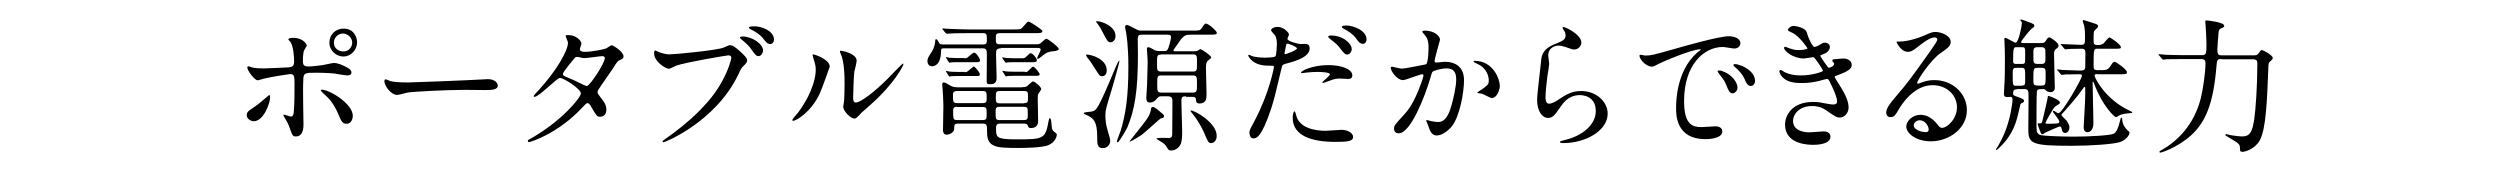
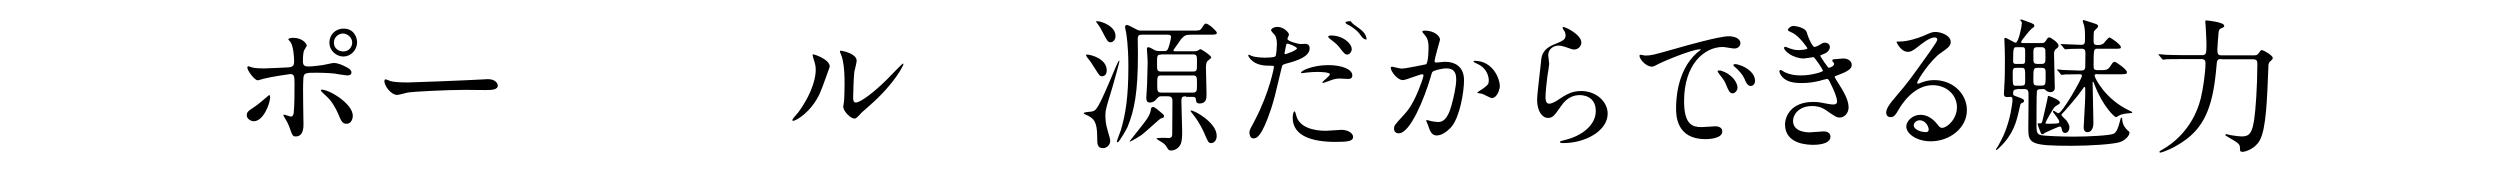
<svg xmlns="http://www.w3.org/2000/svg" version="1.1" id="レイヤー_1" x="0px" y="0px" width="1282.6px" height="93.5px" viewBox="0 0 1282.6 93.5" style="enable-background:new 0 0 1282.6 93.5;" xml:space="preserve">
  <g>
    <g>
      <path d="M126.6,59.1c0-1.4,0.7-2.2,2.8-3.5c2.9-1.8,6.7-5.2,7.3-5.7c0.4-0.4,1.2-1.1,1.5-1.1s0.4,0.7,0.4,0.9    c0,3.5-3.5,12.5-8.4,12.5c-0.6,0-1-0.1-1.4-0.3C127.8,61.5,126.6,60.6,126.6,59.1z M155.7,64c0,1.1,0,6-3.9,6    c-1.6,0-1.8-0.4-3.3-4.7c-0.9-2.4-1.3-3-2.7-5.3c-0.3-0.5-0.4-0.7-0.4-0.9s0.1-0.3,0.3-0.3c0.5,0,3,1,3.5,1c1,0,1.3-0.8,1.5-2    c0.4-3.5,0.4-10.9,0.4-14.9c0-3.6-0.1-4.9-2.2-4.9c-0.4,0-9.3,1.3-13.7,2.4c-0.4,0.1-2.5,0.8-3,0.8c-1.6,0-5.3-5-5.3-6.5    c0-0.4,0.1-0.7,0.5-0.7c0.3,0,0.4,0.1,1.4,0.4c1.7,0.7,5.5,0.7,6.6,0.7c1.7,0,9.7-0.4,11.9-0.5c2.8-0.1,3.6-0.7,3.6-3.1    c0-2.4-0.4-7.3-1.6-9.5c-0.1-0.4-1.4-1.6-1.4-1.9c0-0.2,0.8-0.7,2.5-0.7c5.1,0,7,3.3,7,3.9c0,0.4-1.2,2.1-1.3,2.4    c-0.7,1.3-0.7,5-0.7,5.7c0,2.3,1,2.7,2.9,2.7c2.4,0,5.9-0.6,7.2-0.7c1-0.1,4.9-1.1,5.7-1.1c2.2,0,4.7,1.1,7.2,2.5    c0.8,0.5,1.9,1.1,1.9,2.4c0,1.4-1.6,1.5-1.9,1.5c-1.1,0-5.9-0.8-7-1c-2.8-0.3-8.2-0.4-8.8-0.4c-6.4,0-7,0-7,4.2    C155.3,45,155.7,60.8,155.7,64z M173.6,58.6c-1.3-3.1-3.6-7-6-9.1c-1.1-1-3-2.7-3-3.1s0.4-0.4,0.5-0.4c3.9,0,15.9,7.2,15.9,13.4    c0,1.7-0.9,4.2-3.3,4.1C175.6,63.5,174.9,61.8,173.6,58.6z M183.2,21.7c0,4-3.3,7.3-7,7.3c-3.5,0-7.2-2.8-7.2-7.2    c0-3.7,2.8-7.1,7.2-7.1C181.6,14.6,183.2,19.2,183.2,21.7z M171.3,21.9c0,3.2,2.8,4.5,4.8,4.5c3.3,0,4.6-2.8,4.6-4.5    c0-2.9-2.7-4.7-4.7-4.7C174.3,17.1,171.3,18.6,171.3,21.9z" />
      <path d="M248.6,40.7c0.4,0,1.3-0.1,1.6-0.1c4.5,0,5.2,2.7,5.2,3.3c0,2.1-3,2.3-6.2,2.3c-1.7,0-9.1-0.1-10.6-0.1    c-10.2,0-27.2,1-29,1.3c-0.9,0.1-4.9,1.3-5.8,1.3c-3.2,0-6.6-4.6-6.6-7.1c0-0.4,0.2-0.9,0.6-0.9c0.4,0,2.2,0.8,2.5,0.9    c1.3,0.4,4.3,0.7,9,0.7C211.9,42.3,237.8,41.3,248.6,40.7z" />
-       <path d="M272.6,70.9c15.2-8.6,25.4-20.7,25.4-23c0-2.3-8.8-7.9-10.7-7.9c-1.7,0-10.7,9.7-13.1,9.7c-0.3,0-0.4-0.2-0.4-0.4    c0-0.3,2.3-2.8,2.7-3.2c8.8-9.6,14.9-20,14.9-24.2c0-0.6-1.2-3-1.2-3.5c0-0.4,1-0.4,1.4-0.4c3.9,0,6.7,2.9,6.7,4.4    c0,0.4-0.8,2.4-0.8,2.9c0,1.1,1.6,1.3,2.5,1.3c3.6,0,10.1-1.3,11.1-1.8c0.4-0.2,2.3-1.6,2.7-1.6c0.7,0,6.1,3.3,6.1,5.7    c0,1.1-0.5,1.3-1.9,1.9c-1.1,0.5-1.4,0.9-3.6,4.4c-1,1.6-6.1,8.7-7,10.2c-0.7,1-0.8,1.3-0.8,1.9c0,0.7,0.1,0.8,1.4,2.5    c1.8,2.3,3.1,3.9,3.1,6.5c0,3.4-2.8,3.6-3.2,3.6c-1.6,0-1.9-0.5-4.7-5.3c-0.1-0.3-1-1.7-1.7-1.7c-0.7,0-1.1,0.5-2.6,2.1    c-12.6,13.6-26.8,17.9-27.4,17.9c-0.1,0-0.8,0-0.7-0.7C271,71.7,271.2,71.7,272.6,70.9z M310.3,29.8c0-0.8-0.7-1-1.3-1    c-1.1,0-7.6,1-9,1c-1,0-1.5-0.1-2.2-0.3s-1-0.3-1.8-0.3c-0.2,0-0.6,0-0.9,0.3c-0.1,0-6.3,7.4-6.3,8.3c0,1,0.7,1.3,2.5,2    c2.3,0.9,2.9,1.2,8.2,3.8c0.3,0.1,1.3,0.6,1.7,0.5C302.9,43.7,310.3,32.3,310.3,29.8z" />
-       <path d="M337.1,26.3c1.3,0.7,4.3,1.6,6.2,1.6c3,0,24.8-2.1,28-3.5c2.3-1,2.6-1.2,3.1-1.2c1.6,0,2.8,1,5.1,3c3.3,3,3.8,3.8,3.8,4.8    c0,1-0.4,1.3-1.7,2.7c-1.2,1.1-1.5,1.7-2.9,4.7C367,62.6,341.1,73,340.4,73c-0.4,0-0.5-0.3-0.5-0.4c0-0.3,0.2-0.4,1-1    c12.9-9,23.4-18.8,29.3-29.4c3.6-6.4,5-11.8,5-12.5c0-1.3-1.3-1.3-1.6-1.3c-0.7,0-22.2,3.6-26.7,5.3c-0.6,0.2-3.1,1.6-3.7,1.6    c-1.7,0-7.6-3.7-7.6-7.8c0-1.4,0.2-1.6,0.7-1.6C336.3,25.9,337,26.3,337.1,26.3z M391.5,26c0,1-1,2.8-2.3,2.8    c-1.2,0-1.8-0.7-3.8-3.6c-1.2-1.6-1.9-2.4-4.8-4.8c-0.3-0.2-1-0.9-1-1.2c0-0.3,0.7-0.5,1.3-0.5C386.1,18.8,391.5,22.6,391.5,26z     M397.1,20.4c0,0.8-0.6,2.2-1.9,2.2c-1.6,0-2.5-1.3-3.8-3c-1.1-1.5-3.9-3.5-6.2-4.5c-0.7-0.4-1-0.7-1-0.9c0-0.7,2.2-0.7,2.8-0.7    C390.2,13.4,397.1,15.6,397.1,20.4z" />
      <path d="M420.6,47.9c-4.4,9.6-12.2,14.1-13.7,14.1c-0.3,0-0.4-0.2-0.4-0.4c0-0.6,2.4-3.2,3-3.9c8.2-11.2,9-19.3,9-21.7    c0-1.9-0.1-2.7-1.3-6.4c-0.1-0.5-0.3-1-0.3-1.3c0-0.2,0.1-0.4,0.4-0.4c0.5,0,8.4,2.5,8.4,6.3C425.6,34.4,421.9,45.1,420.6,47.9z     M432.6,54.8c0-0.4,0.4-2.3,0.4-2.7c0.2-1.4,0.3-7.3,0.3-9.1c0-9-0.9-12.1-1.4-13.9c-0.1-0.4-1-2.3-1-2.7c0-0.3,0.3-0.4,0.4-0.4    c0.4,0,8.2,1.3,8.2,5.2c0,0.9-1,4.7-1.2,5.6c-0.3,2-0.6,11-0.6,13.4c0,1,0.1,2.4,1.4,2.4c2.2,0,9-4.9,16.2-12.1    c1.3-1.3,7.6-7.9,7.9-7.9c0.1,0,0.3,0.1,0.3,0.3c0,0.6-4.3,9.8-17.3,21.2c-3.9,3.3-4.6,4.1-5.1,4.7c-1.3,1.4-1.9,1.9-2.4,2    C436.5,61.2,432.6,56.9,432.6,54.8z" />
-       <path d="M513.5,24.8c-2.4,0-2.5,1.1-2.5,3c0,1.9,0.3,10.4,0.3,12.1c0,1,0,3.4-3.3,3.3c-1.6,0-1.8-0.2-1.8-1.9    c0-2.2,0.1-11.6,0.1-13.5c0-2.4-0.4-3-2.3-3h-19.6c-1.1,0-1.6,0-1.6,1.2c0,8-4.2,8-4.6,8c-1.8,0-2.4-1.6-2.4-2.7    c0-1.3,0.5-2.1,2.4-5c1.1-1.9,1.4-3.7,1.5-4.2c0.1-1.8,0.2-2,0.6-2c0.4,0,0.8,0.7,1.5,1.9c0.4,0.8,1.3,0.8,2.2,0.8h20.4    c0.8,0,1.9,0,1.9-1.9c0-3.4,0-3.9-2.1-3.9h-7.4c-6.5,0-8.5,0.1-9.4,0.2c-0.2,0-1.3,0.1-1.6,0.1c-0.2,0-0.4-0.2-0.7-0.4l-1.4-1.7    c-0.3-0.4-0.3-0.4-0.3-0.5c0-0.1,0.1-0.1,0.2-0.1c0.5,0,2.8,0.2,3.3,0.2c3.6,0.1,6.7,0.3,10.2,0.3h23c3.3,0,3.7,0,4.7-1.3    c2.1-2.4,2.3-2.7,3-2.7c0.5,0,7,4,7,4.9c0,1-1.5,1-4,1H513c-2.1,0-2.1,0.9-2.1,2.7c0,2.2,0,3,2,3h18.8c1.1,0,1.6,0,2.6-0.9    c1.4-1.3,2.1-1.9,2.5-1.9c1,0,6.4,4.3,6.4,5.2c0,0.8-1.5,1-2.1,1.1c-3.3,0.2-4.5,1-5.6,1.9c-0.5,0.4-2.6,2.1-3,2.1    c-0.2,0-0.4-0.1-0.4-0.4c0-0.5,1.8-3.6,1.8-4.3c0-0.9-0.9-0.9-1.5-0.9H513.5z M524.5,44.7c1.9,0,2.1-0.1,3.3-1.3    c1.6-1.4,1.7-1.6,2.2-1.6c1,0,4.2,2.8,4.2,3.9c0,0.3-0.8,1.4-1.3,2.1c-0.5,0.7-0.5,1.6-0.5,2.7c0,1.8,0.2,9.8,0.2,11.4    c0,0.9,0,3.8-3.7,3.8c-1.2,0-1.3-0.5-1.6-1.3c-0.4-0.8-0.7-1-2.4-1h-11.5c-1.1,0-2.4,0-2.4,2.2c0,4.9,0,5.9,10.5,5.9    c14.2,0,14.8-0.3,16.5-9.6c0.1-0.7,0.4-1.3,0.6-1.3c0.9,0,0.9,4.5,1.1,5.3c0.3,1,0.8,1.5,1.8,2.2c0.4,0.4,0.7,0.6,0.7,1    c0,0.7-0.7,3.8-4.2,5.3c-3.3,1.5-13.7,1.5-15.5,1.5c-10.9,0-16.1-0.1-16.1-7.9c0-3.9,0-4.6-2.4-4.6h-12.2c-2.2,0-2.2,0.5-2.3,2.8    c-0.1,1.9-2.5,2.9-3.8,2.9c-1.9,0-1.9-1.9-1.9-2.4c0-1.9,0.2-10.8,0.2-12.5c0-2-0.3-7.7-0.4-8.4c-0.1-0.8-0.2-2-0.2-2.4    c0-0.4,0.1-1.1,0.7-1.1c0.7,0,1.3,0.3,3.3,1.5c1,0.6,1.9,1,4,1H524.5z M494.7,29.9c1,0,1.2,0,2-0.7c2.4-2,2.7-2.2,3-2.2    c1.2,0,3.1,3,3.1,4c0,0.9-1.2,0.9-1.8,0.9h-8.9c-1,0-2.7,0-4,0.1c-0.2,0-1,0.2-1,0.2c-0.1,0-0.4-0.5-0.6-0.7l-0.8-1.3    c-0.1-0.2-0.4-0.6-0.4-0.7c0-0.1,0-0.2,0.1-0.2c0.2,0,1.3,0.2,1.5,0.3c0.6,0,2.7,0.2,4.7,0.2H494.7z M494.8,37c1,0,1.2,0,2-0.7    c0.5-0.4,2.6-2.2,2.8-2.2c0.4,0,3.1,2.8,3.1,4.1c0,0.8-0.6,0.8-1.6,0.8h-9c-1,0-2.7,0-4,0.1c-0.1,0-0.9,0.2-1,0.2    c-0.1,0-0.4-0.5-0.6-0.7l-0.8-1.3c-0.1-0.1-0.4-0.6-0.4-0.7c0-0.1,0-0.2,0.1-0.2c0.2,0,1.3,0.2,1.5,0.3c0.6,0.1,2.7,0.2,4.7,0.2    H494.8z M504.1,52.9c2.1,0,2.1-0.7,2.1-3c0-2.4,0-3.2-2.1-3.2h-13c-2,0-2.2,0.9-2.2,2c0,3.6,0.1,4.2,2.2,4.2H504.1z M491,54.8    c-1,0-2,0.1-2,1.9c0,4.4,0,4.9,2.1,4.9h13c2.1,0,2.1-0.7,2.1-3.4c0-2.7-0.1-3.3-2.1-3.3H491z M525.3,52.9c2.1,0,2.1-0.6,2.1-3.3    c0-2.2,0-2.9-2.1-2.9H513c-2.1,0-2.1,0.7-2.1,3.3c0,2.3,0,3,2.1,3H525.3z M513,54.8c-2.2,0-2.2,0.7-2.2,3c0,3.3,0,3.8,2.2,3.8    h12.2c2.1,0,2.1-0.7,2.1-3.2c0-3,0-3.6-2.1-3.6H513z M521,31.9c-1,0-2.6,0-4,0.1c-0.1,0-0.9,0.2-1,0.2s-0.5-0.7-0.6-0.7l-1-1.5    c-0.1-0.1-0.2-0.3-0.2-0.5c0-0.1,0-0.1,0.1-0.1c0.2,0,1.3,0.2,1.5,0.3c0.6,0,2.7,0.2,4.7,0.2h3.6c1.2,0,1.6,0,2.6-1    c1.4-1.4,1.6-1.6,2.1-1.6c1.1,0,3.2,2.7,3.2,3.6c0,1-1.4,1-1.9,1H521z M525.9,37c0.8,0,1.1-0.1,1.9-0.9c0.9-0.9,1.8-1.9,2.2-1.9    c0.9,0,3.4,3.3,3.4,3.9c0,0.8-1.1,0.8-2.1,0.8h-10.2c-1,0-2.7,0-4,0.1c-0.1,0-0.9,0.2-1,0.2c-0.2,0-0.4-0.4-0.6-0.7l-0.8-1.3    c-0.2-0.3-0.4-0.6-0.4-0.7c0-0.1,0-0.2,0.1-0.2c0.2,0,1.3,0.2,1.4,0.3c0.7,0.1,2.7,0.2,4.7,0.2H525.9z" />
      <path d="M568.2,66.7c1,3.3,1.4,4.9,1.4,5.6c0,1.7-1.5,3.7-3.7,3.7c-3,0-3-2.1-3-5.9c0-8.2-2.2-9.3-4.6-10.7    c-0.4-0.2-2.3-0.9-2.3-1.3c0-0.7,3.6-0.7,4.2-0.9c2.2-0.5,3-0.7,11.9-22.1c0.2-0.5,1.7-4,2.1-4c0.1,0,0.1,0.2,0.1,0.4    c0,0.6-3,11.2-3.6,13.3c-3.1,10.2-3.6,11.6-3.6,14.2C567.2,62.1,567.2,63.2,568.2,66.7z M565.5,39.1c-1.3,0-1.5-0.4-3.4-3.4    c-1.1-1.8-2.9-4.6-3.9-5.7c-0.4-0.4-1-1.3-1-1.8c0-0.2,0.2-0.2,0.4-0.2c2.2,0,10.2,2.2,10.2,8.1C567.8,37.4,567.2,39.1,565.5,39.1    z M569.8,21.7c-1.4,0-1.8-0.7-4.3-5.6c-1.1-2.1-1.7-3-2.4-3.9s-0.8-1-0.8-1.1c0-0.2,0.5-0.2,0.7-0.2c2.1,0,9.3,2.5,9.3,7.5    C572.4,20.2,571.1,21.7,569.8,21.7z M608.5,49.4c-1.9,0-2.4,0.4-2.4,2.3c0,2.5,0.4,13.3,0.4,15.5c0,2.2,0,5.6-1,7.2    c-1.2,2-3.1,2.8-4.6,2.8c-1.2,0-1.3,0-2.6-2.2c-0.6-1-1.9-1.9-3-2.5c-1.1-0.7-2-1.2-2-1.4c0-0.3,2.4-0.4,3-0.4    c0.7,0,3.3,0.1,3.7,0.1c1.3-0.3,1.4-1,1.4-2.3c0-5,0.1-10.4,0.1-15.3c0.1-2.7,0-3.8-2.5-3.8h-3.2c-1.3,0-1.4,0.2-2.9,1.9    c-1.1,1.2-2.4,1.3-2.9,1.3c-1.4,0-1.9-0.7-1.9-2.6c0-0.2,0.3-4.5,0.4-6.8c0-0.1,0.3-10.5,0.3-11.6c0-1-0.4-5.9-0.4-6.6    c0-0.3,0.2-0.8,0.7-0.8c0.7,0,2.4,1,2.9,1.3c0.8,0.5,1.6,0.7,3,0.7h2.2c1.4,0,1.9-0.1,2.8-3.4c0.4-1.6,0.8-3.2,0.8-3.7    c0-1-0.5-1.3-1.6-1.3h-13.4c-1,0-2.1,0-2.1,2.2c0,1.3,0.1,6.8,0.1,7.9c0,19.4-1.8,28.7-5.4,37.4c-0.2,0.5-4.2,7.7-5,7.7    c-0.4,0-0.4-0.4-0.4-0.5c0-0.4,1.7-4.7,2-5.6c2.5-8.4,3.9-17.1,3.9-32.7c0-11-1-16.5-1.2-17.7c-0.1-0.4-0.5-2.3-0.5-2.7    c0-0.4,0.2-1,1-1c0.6,0,3.6,1.6,4.7,2.2c1.3,0.7,1.5,0.7,3,0.7h25.9c3.2,0,3.9,0,4.7-1.2c1.4-2.2,1.6-2.4,2.2-2.4    c1.4,0,5.6,3.9,5.6,4.7c0,1-1.3,1-3.9,1H611c-2.7,0-3.3,0.4-5,2.2c-1,1.4-3.1,4.4-4,5.7c0,0.6,0.5,0.6,0.7,0.6h9.9    c0.7,0,1.3,0,2-0.4c0.4-0.3,1.1-0.7,1.3-0.7c0.3,0,5.5,3.2,5.5,4.3c0,0.4-1.7,1.6-2,1.9c-0.6,0.7-0.7,2.4-0.7,3.3    c0,2.1,0.3,11.6,0.3,13.6c0,2,0,4.8-3.6,4.8c-1.7,0-1.8-1.1-1.9-2.4c-0.1-1-1.3-1-1.6-1H608.5z M597.2,59.6c0,0.7-0.5,0.9-1.7,1.2    c-0.5,0.1-8.2,7.3-9.9,8.5c-1,0.7-5.3,3.3-5.9,3.3c-0.1,0-0.2,0-0.2-0.1s8.2-10.1,9.4-12.2c1.2-2.2,1.3-2.5,1.6-4.4    c0.1-0.4,0.2-1,1-1c0.4,0,0.9,0,3.3,2.1C597,58.8,597.2,59,597.2,59.6z M595.8,28c-2.2,0-2.2,0.5-2.2,4.7c0,3.4,0,4,2.2,4h16.1    c2.2,0,2.2-0.4,2.2-4.6c0-3.5,0-4.2-2.2-4.2H595.8z M595.9,38.7c-2.2,0-2.2,0.6-2.2,4.6c0,3.3,0,4.2,2.2,4.2h16    c2.2,0,2.2-0.7,2.2-4.6c0-3.4,0-4.2-2.2-4.2H595.9z M621.4,73.4c-1.4,0-1.6-0.5-3.7-5.4c-0.7-1.7-3.1-6.1-4.7-8.1    c-1.9-2.5-2.2-2.7-2.2-3.1c0-0.1,0.1-0.1,0.2-0.1c2.2,0,13.2,6.4,13.2,12.9C624.3,71.8,623,73.4,621.4,73.4z" />
-       <path d="M643.8,61.7c7.6-14.5,9.8-27.2,9.8-27.3c0-0.7-0.3-0.7-2.7-0.7c-1.6,0-4.2-0.1-6.6-1.3c-2.4-1.2-3.9-3.3-3.9-4    c0-0.2,0.2-0.3,0.3-0.3c0.3,0,1.4,0.6,1.7,0.7c1.1,0.4,4.2,0.8,6.6,0.8c1.1,0,4.7-0.1,5.3-0.7c0.6-0.5,0.8-5.6,0.8-6.1    c0-0.6,0-3.1-0.9-4.6c-0.3-0.4-2.1-2.2-2.1-2.7c0-0.7,1.4-1.7,3.3-1.7c3.3,0,5.9,3,5.9,3.9c0,0.4-0.8,1.9-0.8,2.2    c0,1.4,5.9,2.7,6.7,2.7c0.3,0,1.9-0.1,2.3-0.1c0.6,0,2.4,0,2.4,2.3c0,4.2-6.3,6.3-11.2,7.6c-2.5,0.7-2.8,0.7-3.1,2.1    c-3.8,16.2-3.9,16.2-5.4,21.1c-5.1,15.4-7.8,15.4-9.2,15.4c-1.8,0-2-2.4-2-3.3C641.1,66.7,641.5,66,643.8,61.7z M659.4,27.8    c0.4,0,6-2,6-3c0-0.7-4-2.4-4.8-2.4c-0.4,0-0.7,0.1-0.8,0.9c-0.3,1.5-0.3,1.7-0.7,3.5C659,27.4,658.9,27.8,659.4,27.8z M665,59.2    c1.6,6.5,9.6,7.9,15.2,7.9c1.3,0,6.9-0.5,8.1-0.5c2.5,0,5.9,1.3,5.9,3.7c0,2.1-2.7,2.5-9,2.5c-12,0-22-3-22-12.4    c0-1.7,0.4-3.3,1-3.3C664.5,57.2,665,59,665,59.2z M681.4,33.4c7,0,12.4,2.1,12.4,5.3c0,1.8-1.6,1.8-2.2,1.8    c-0.7,0-3.6-0.2-4.2-0.2c-1.3,0-2.4,0-5.5,1.2c-1.9,0.7-2.6,1-3.1,1c-0.1,0-0.4,0-0.4-0.2c0-0.5,3.9-3.3,3.9-4.2    c0-1.1-5.3-1.2-6.4-1.2c-1.6,0-3.6,0.1-5.3,0.3c-0.4,0.1-2.2,0.3-2.4,0.3c-0.2,0-0.6,0-0.7-0.1C667,36.4,673.5,33.4,681.4,33.4z     M693.5,25.2c0,1.2-1,2.8-2.3,2.8c-1,0-1.6-0.5-3.8-3.4c-1.3-1.7-1.9-2.2-5-4.6c-0.3-0.2-1-0.9-1-1.2s0.7-0.6,1.3-0.6    C689.3,18.2,693.5,22.5,693.5,25.2z M701.1,20.3c0,1-0.7,2.2-1.9,2.2c-1.6,0-2.5-1.4-3.7-3.1c-1-1.4-3.8-3.6-6.2-4.7    c-0.7-0.4-0.9-0.7-0.9-0.9c0-0.7,1.7-0.7,2.8-0.7C693.8,13.2,701.1,15.3,701.1,20.3z" />
+       <path d="M643.8,61.7c7.6-14.5,9.8-27.2,9.8-27.3c0-0.7-0.3-0.7-2.7-0.7c-1.6,0-4.2-0.1-6.6-1.3c-2.4-1.2-3.9-3.3-3.9-4    c0-0.2,0.2-0.3,0.3-0.3c0.3,0,1.4,0.6,1.7,0.7c1.1,0.4,4.2,0.8,6.6,0.8c1.1,0,4.7-0.1,5.3-0.7c0.6-0.5,0.8-5.6,0.8-6.1    c0-0.6,0-3.1-0.9-4.6c-0.3-0.4-2.1-2.2-2.1-2.7c0-0.7,1.4-1.7,3.3-1.7c3.3,0,5.9,3,5.9,3.9c0,0.4-0.8,1.9-0.8,2.2    c0,1.4,5.9,2.7,6.7,2.7c0.3,0,1.9-0.1,2.3-0.1c0.6,0,2.4,0,2.4,2.3c0,4.2-6.3,6.3-11.2,7.6c-2.5,0.7-2.8,0.7-3.1,2.1    c-3.8,16.2-3.9,16.2-5.4,21.1c-5.1,15.4-7.8,15.4-9.2,15.4c-1.8,0-2-2.4-2-3.3C641.1,66.7,641.5,66,643.8,61.7z M659.4,27.8    c0.4,0,6-2,6-3c0-0.7-4-2.4-4.8-2.4c-0.4,0-0.7,0.1-0.8,0.9c-0.3,1.5-0.3,1.7-0.7,3.5C659,27.4,658.9,27.8,659.4,27.8z M665,59.2    c1.6,6.5,9.6,7.9,15.2,7.9c1.3,0,6.9-0.5,8.1-0.5c2.5,0,5.9,1.3,5.9,3.7c0,2.1-2.7,2.5-9,2.5c-12,0-22-3-22-12.4    c0-1.7,0.4-3.3,1-3.3C664.5,57.2,665,59,665,59.2z M681.4,33.4c7,0,12.4,2.1,12.4,5.3c0,1.8-1.6,1.8-2.2,1.8    c-0.7,0-3.6-0.2-4.2-0.2c-1.3,0-2.4,0-5.5,1.2c-1.9,0.7-2.6,1-3.1,1c-0.1,0-0.4,0-0.4-0.2c0-0.5,3.9-3.3,3.9-4.2    c0-1.1-5.3-1.2-6.4-1.2c-1.6,0-3.6,0.1-5.3,0.3c-0.4,0.1-2.2,0.3-2.4,0.3c-0.2,0-0.6,0-0.7-0.1C667,36.4,673.5,33.4,681.4,33.4z     M693.5,25.2c0,1.2-1,2.8-2.3,2.8c-1,0-1.6-0.5-3.8-3.4c-1.3-1.7-1.9-2.2-5-4.6c-0.3-0.2-1-0.9-1-1.2s0.7-0.6,1.3-0.6    C689.3,18.2,693.5,22.5,693.5,25.2z M701.1,20.3c-1.6,0-2.5-1.4-3.7-3.1c-1-1.4-3.8-3.6-6.2-4.7    c-0.7-0.4-0.9-0.7-0.9-0.9c0-0.7,1.7-0.7,2.8-0.7C693.8,13.2,701.1,15.3,701.1,20.3z" />
      <path d="M713.5,34.8c0-0.3,0.3-0.6,0.7-0.6c0.2,0,4.1,1,4.9,1c2.1,0,12.3-2.2,12.5-2.2c1.3-0.9,1.3-8.4,1.3-8.7    c0-1.9-0.1-4.2-1.9-6.3c-1.1-1.3-1.3-1.5-1.3-1.7c0-0.5,0.9-0.6,1.2-0.6c5,0,7.9,2.8,7.9,4.7c0,0.1-2.8,9.6-2.8,11    c0,0.4,0.3,0.7,0.8,0.7c0.4,0,3.8-0.4,4.4-0.4c5.6,0,9.9,2.7,9.9,9.5c0,5.9-2.1,18.6-6.4,23.8c-2.1,2.4-5,4.5-7.6,4.5    c-2.8,0-3.6-2.7-4.4-5.1c-0.1-0.4-1-2.3-1-2.4c0-0.2,0.1-0.4,0.4-0.4c0.3,0,1.6,0.4,1.9,0.5c1.5,0.3,3,0.5,3.8,0.5    c2.2,0,4.9-1,7-9c0.8-3,2.3-9,2.3-12.9c0-5.2-3-5.6-5.1-5.6c-2.4,0-6.6,1.1-7.1,1.8c-0.3,0.4-0.4,0.7-1.1,3.2    c-3,10.1-10.2,28.3-16.2,28.3c-1.6,0-2.4-1-2.4-2.4c0-1.6,0.5-2.1,5-7c2-2.2,5.1-5.6,9.1-16.8c0.3-0.7,1-3,1-3.5    c0-0.2-0.1-0.6-0.5-0.6c-1.6,0-8.5,3-10,3C716.9,41.2,713.5,36.5,713.5,34.8z M765.3,50.3c-0.7,0-4.2-2-5-2.2    c-0.4-0.1-2.4-0.3-2.4-0.5c0-0.4,2.4-1.7,2.9-2.1c2.7-2.1,3-2.3,3-4.3c0-1.3-0.5-6.1-6-8.5c-0.6-0.3-1.8-0.8-1.8-1.1    c0-0.4,0.3-0.4,0.5-0.4c9.5,0,13,9.3,13,13.1C769.5,45.1,768.4,50.3,765.3,50.3z" />
      <path d="M811.3,21.8c0,1.5-1.2,3.6-3.8,3.6c-0.7,0-1-0.1-4.4-1.3c-1.2-0.4-2.4-0.7-3.5-0.7c-3,0-5.3,2.1-5.3,4.9    c0,0.7,0.5,3.9,0.5,4.5c0,0.7-0.7,5-0.9,6.1c-0.4,2.7-1,9-1,10.9c0,1.1,0.1,3.4,1.9,3.4c1.4,0,3.6-1.3,4.3-1.8    c4.5-3,7.3-4.7,12.1-4.7c7.9,0,13.6,5.6,13.6,11.6c0,9-11.8,15.1-22.5,15.1c-1,0-2,0-2-0.6c0-0.4,1.6-0.7,2.2-0.9    c9.3-2.1,16.2-7.9,16.2-14.9c0-7.8-6.7-8.2-8.2-8.2c-2.6,0-6.4,0.8-9.6,5.6c-3.4,4.8-4.2,6.1-6.7,6.1c-3.1,0-5.6-3.6-5.6-9.3    c0-3.1,1.8-16.8,2-19.5c0.2-2.6,0.5-6.4,6.7-8.9c4.2-1.7,5.9-2.4,5.9-4.6c0-1.4-0.5-2.2-1.3-3.3c-0.1-0.3-0.4-0.7-0.1-1    C802.3,13.3,811.3,17.6,811.3,21.8z" />
      <path d="M844,28.5c3.1,0,4.2-0.3,14.4-3.2c6.6-1.9,23.6-6.7,28.5-6.7c2.7,0,6,1,6,3.6c0,1.9-1.9,2.7-3,2.7c-1,0-5.2-0.8-6-0.8    c-9.4,0-19.9,8.7-19.9,27.8c0,12.5,4.7,13.3,9,13.3c1.1,0,6.4-0.4,7-0.4c2.3,0,3.6,1,3.6,2.7c0,3.9-8.2,3.9-8.6,3.9    c-15.1,0-15.1-12.4-15.1-15.9c0-3.3,0.1-19,10.8-28.5c0.3-0.2,1.9-1.4,1.9-1.6s-0.3-0.1-0.4-0.1c-4.3,0-19.6,6.5-22.1,7.9    c-1,0.5-1.7,1-2.5,1c-3.7,0-7.3-5-6.3-6C841.4,27.9,843.6,28.5,844,28.5z M891.4,44.9c0,1.7-1.4,3-2.6,3c-1.3,0-2-1.4-3.2-4.3    c-0.8-2.1-1.3-2.7-3.7-5.8c-0.2-0.3-0.7-1-0.7-1.3c0-0.4,0.8-0.4,1.5-0.3C888.9,38,891.4,42.6,891.4,44.9z M900.4,41.4    c0,1.9-1.2,2.7-2.2,2.7c-1.8,0-2.6-2.2-3.3-3.9c-0.7-1.6-2.9-4.3-4.9-5.9c-0.4-0.3-0.7-0.6-0.7-1c0-0.4,0.8-0.4,1-0.4    c0.6,0,1.4,0.2,1.9,0.4C896.6,34.6,900.4,37.8,900.4,41.4z" />
      <path d="M926.9,16.5c1.3,4.5,3.3,7.6,3.9,7.6c0.3,0,1.6-0.3,2.9-1.2c1.5-0.9,1.7-1,2.6-1c1.5,0,2.5,1,2.5,2.2c0,1.2-1,2.9-3.2,3.6    c-0.2,0.1-1.8,0.7-1.8,0.9c0.5,0.9,3.9,6.2,4.5,6.2c0.3,0,2.7-0.8,2.7-2.1c0-0.3-1-1.3-1-1.6c0-0.6,0.7-0.7,1-0.7    c2.7-0.2,4.2-0.4,4.6-0.4c2.4,0,4.4,1.2,4.4,3.3c0,1-0.1,2.7-6.5,5c-1.9,0.7-2.2,0.8-2.2,1.1c0,0.4,0.1,0.5,2.4,4.2    c3.6,5.6,4.7,8.9,4.7,11.6c0,3-2.4,5.1-4.3,5.1c-1.9,0-2.4-0.4-7.2-3.7c-2.9-2-5.4-2.2-7.2-2.2c-6.7,0-9.8,4.3-9.8,7.6    c0,5.5,6.5,5.9,8.5,5.9c1.2,0,6.2-0.5,7.2-0.5c0.9,0,3.5,0.3,3.5,2.7c0,4.2-7.8,4.2-8.7,4.2c-2.2,0-14.6,0-14.6-10.4    c0-4.3,3.2-11.6,14.4-11.6c2.7,0,4.2,0.3,7.1,0.9c2.1,0.4,2.7,0.4,3.3,0.4c1.1,0,1.9-0.4,1.9-1.6c0-1.5-1.1-4.8-3.3-9.1    c-1.1-2.2-1.2-2.4-1.9-2.4c-0.4,0-3.3,0.8-3.9,1c-3.1,0.7-5.6,1.1-8.9,1.1c-4.4,0-7.5-0.6-9.8-2.8c-1.2-1.2-1.8-2.6-1.8-3.2    c0-0.5,0.4-0.7,0.7-0.7c0.4,0,2,1.2,2.4,1.3c2.4,1.1,5.2,1.5,7.8,1.5c5.9,0,11.5-1.9,11.5-2.4c0-0.4-4.2-7-5-7    c-0.1,0-4.1,0.7-4.8,0.7c-5.8,0-10.2-4-10.2-5.4c0-0.2,0.1-0.6,0.6-0.6c0.3,0,1.7,0.6,1.9,0.7c2.4,0.8,3.3,1,5.1,1    s4.4-0.4,4.4-0.9c0-0.2-4-6.1-7.6-7.9c-2.2-1-2.4-1.1-2.4-1.6c0-0.7,1.4-2,2.9-2C921.8,13.4,926.2,14.3,926.9,16.5z" />
      <path d="M1004,55c0-6.1-5.1-11.3-12.5-11.3c-9.8,0-16.1,10.2-17.4,12.5c-1.5,2.5-2.2,3.9-4.2,3.9c-1.8,0-2.2-1.5-2.2-2.1    c0-1.9,0.6-3.5,5.9-9.6c4.8-5.6,5.6-6.6,16.8-22.3c2.4-3.5,3.5-5,3.5-5.9c0-0.5-0.5-1-1.4-1c-2.7,0-7.1,3.7-8.4,4.7    c-3,2.4-4,2.7-5.3,2.7c-3.5,0-5.8-4.7-5.8-5.1c0-0.2,0.2-0.2,1.8-0.2c3.9,0,9.4-1.8,11.5-2.7c4.6-2,5.1-2.2,6.7-2.2    c3,0,7.8,1.9,7.8,5.1c0,2.2-1.7,3.3-5.3,5.8c-5.3,3.8-11.9,13.9-11.9,15.2c0,0.2,0.2,0.5,0.4,0.5c0.4-0.1,1.4-0.5,1.9-0.7    c2.4-0.9,4.4-1.2,6.5-1.2c9.5,0,16.7,7,16.7,15.4c0,9.4-9.1,16-18.5,16c-7.3,0-12.6-3.9-12.6-7.6c0-2.7,3.1-6,7.3-6    c3.5,0,6.4,2.1,8.5,4.7c1,1.3,1.5,2,2.5,2C998.8,65.7,1004,61.2,1004,55z M984.9,61.7c-1.8,0-3.1,1.4-3.1,2.6    c0,1.9,3.2,3.5,6.4,3.5c0.7,0,1.3-0.5,1.3-1.3C989.5,64.7,987.7,61.7,984.9,61.7z" />
      <path d="M1034.7,45.9c-1,0-1.9,0-1.9,2.1c0,0.9,0.3,1,2.6,1.8c3,1.1,3,1.4,3,1.9c0,0.7-0.2,0.8-1.4,1.3c-0.4,0.2-0.5,0.5-1.1,3.3    c-1.4,6.5-3.2,13-10.3,19.6c-0.1,0.1-1.2,1.1-1.3,1.1c-0.1,0-0.3-0.1-0.3-0.3c0-0.1,0.8-1.4,1-1.6c2.4-4.3,4.7-8.7,6.5-17    c0.6-3,1-5.8,1-6.8c0-0.6,0-1.6-1-1.6c-0.2,0-1.3,0.1-1.6,0.1c-1.6,0-1.8-0.7-1.8-1.6c0-0.5,0.2-3.7,0.2-4.1    c0.3-4.1,0.3-9.3,0.3-13.5c0-4.4-0.1-5.8-0.2-8.8c0-0.2-0.1-1.6-0.1-1.7c0-0.2,0-0.7,0.5-0.7c0.7,0,4.6,2.5,5.3,2.5    c1.5,0,3.2-8.5,3.2-10c0-0.5-0.1-0.8-0.4-1c-0.3-0.4-0.4-0.4-0.4-0.6c0-0.1,0-0.3,0.4-0.3c0.4,0,2,0.6,5.4,1.9    c0.6,0.3,1.4,0.5,1.4,1.3c0,0.6-0.2,0.7-1.5,1.6c-0.4,0.2-5.3,6-5.3,6.8c0,0.5,0.7,0.5,1,0.5h9.3c1.6,0,1.9-0.3,3-2.1    c0.4-0.7,0.9-0.8,1.2-0.8c0.7,0,4.7,2.7,4.7,4.1c0,0.9-0.4,1.2-1,1.6c-0.8,0.6-1.3,1.2-1.3,2.6c0,2.8,0.4,15.8,0.4,17.6    c0,1.5-1.2,2.2-2.2,2.2s-1.9-0.5-2.2-0.8c-0.6-0.6-0.8-0.8-1.5-0.8c-2,0-3.1,0-3.3,1.2c-0.2,1.3-0.2,16-0.2,17.9    c0,3,0.4,4.2,2.6,4.6c1.6,0.3,10,0.7,16.4,0.7c7.8,0,18.9-0.6,20.6-1.5c1.3-0.7,2.2-2.4,3.1-6c0.5-2,0.5-2.2,0.9-2.2    c0.3,0,0.4,0.3,0.4,0.9c0.1,3,2.1,5,2.9,5.7c0.7,0.5,0.8,0.8,0.8,1.2c0,1.3-2.1,3.8-4.9,4.7c-3.4,1.1-15,1.9-24.8,1.9    c-20.7,0-22.2-1.1-22.2-8.6c0-2.9,0.2-15.8,0.1-18.4c-0.1-1.9-1-2.1-2.2-2.1H1034.7z M1037.3,43.9c1.7,0,1.7-0.7,1.7-3.3    c0-5.2,0-5.8-1.7-5.8h-2.9c-1.8,0-1.8,0.9-1.8,3c0,6,0,6.2,1.8,6.2H1037.3z M1037.3,32.8c0.6,0,1,0,1.4-0.4    c0.3-0.4,0.3-0.8,0.3-4.5c0-3.3,0-3.7-1.7-3.7h-2.6c-1.6,0-1.9,0-1.9,7.1c0,1.5,0.8,1.5,1.7,1.5H1037.3z M1045.4,24.2    c-2.2,0-2.2,1-2.2,3.2c0,4,0,4.4,0.4,4.9c0.6,0.5,1.2,0.5,1.7,0.5h2c2.1,0,2.1-1,2.1-3.1c0-4.1,0-4.5-0.4-4.9    c-0.6-0.6-1.2-0.6-1.7-0.6H1045.4z M1045.4,34.8c-2.2,0-2.2,0.6-2.2,5.8c0,2.5,0,3.3,2.2,3.3h2c2.1,0,2.1-0.5,2.1-5.7    c0-2.6,0-3.4-2.1-3.4H1045.4z M1076.1,38c-0.7,0-1.5,0-1.5,0.8c0,1,5.3,12.1,18,18c1.1,0.5,1.3,0.6,1.3,0.9c0,0.2-0.2,0.3-0.5,0.3    c-0.8,0.1-3.6,0.2-5.5,0.9c-0.4,0.1-1.9,1.2-2.4,1.2c-0.6,0-6.7-5.5-10.9-16.6c-0.6-1.5-0.6-1.6-0.8-1.6s-0.2,0.4-0.2,0.7    c0,2.9,0.4,17.3,0.4,20.5c0,2.9-1.2,4.7-3,4.7c-1.2,0-2-0.7-2-2.4c0-1.1,0.8-13.6,0.8-16.2v-3.9c0-0.1,0-0.7-0.4-0.7    c-0.2,0-0.3,0.2-1.3,1.6c-2.4,3.5-7.5,9.2-8.7,10.6c-1.6,1.7-1.8,1.9-1.8,2.2c0,0.4,1.9,2.1,2.2,2.4c0.7,0.7,1.9,2.6,1.9,3.8    c0,1.3-0.6,3-2.2,3c-0.9,0-1.4-0.5-1.6-1.4c-0.4-1.7-0.5-1.9-1.2-1.9c-0.4,0-6,2.5-7.3,3.1c-0.2,0.1-1.2,0.9-1.5,0.9    c-0.7,0-0.7-0.2-1.4-2c-0.7-1.9-1.1-2.9-1.1-3.3c0-0.1,0.1-0.3,0.2-0.3c0.1-0.1,1,0,1.2,0c0.7,0,0.8-0.2,1.3-2.4    c0.5-2.2,1.9-8,2.2-9.6c0.3-1.9,0.3-2.1,0.7-2.1c1.4,0.4,5.8,2.1,5.8,3.4c0,0.6-0.2,0.7-2.5,2.1c-0.7,0.4-4.9,7.9-4.9,8.3    c0,0.5,0.2,0.5,2.2,0.5c1,0,3.3-0.1,4-0.2c0.3-0.1,0.9-0.1,0.9-0.9c0-1-3.3-4.9-3.3-5c0-0.3,0.2-0.6,0.5-0.6    c0.1,0,1.9,1.3,2.3,1.3c2,0,12.1-17.6,12.1-19.2c0-0.8-0.4-0.8-1.6-0.8c-2.6,0-5.9,0.1-7.1,0.1c-0.2,0.1-1.3,0.2-1.6,0.2    c-0.3,0-0.4-0.1-0.7-0.5l-1.4-1.7c-0.2-0.1-0.4-0.4-0.4-0.4c0-0.1,0.2-0.2,0.3-0.2c0.4,0,2.2,0.2,2.7,0.3c0.9,0,7.8,0.3,8.5,0.3    c1.9,0,2.7,0,3-1.5c0-0.1,0.1-6.7,0.1-7.3c0-1.4-0.2-2.4-1.9-2.4c-1.9,0-4.2,0.1-6.1,0.1c-0.3,0-1.8,0.2-2.2,0.2    c-0.3,0-0.4-0.1-0.7-0.4l-1.4-1.7c-0.3-0.2-0.4-0.4-0.4-0.5s0.2-0.1,0.3-0.1c1.4,0,8.5,0.4,10.1,0.4c2.1,0,2.1-0.7,2.1-4.2    c0-1.3,0-3.8-0.5-5.8c-0.1-0.4-0.7-1.9-0.7-2.2c0-0.2,0.2-0.5,0.6-0.5c0.2,0,4.5,1.5,5.6,1.8c0.7,0.2,1.7,0.5,1.7,1.4    c0,0.4-0.1,0.5-1.5,1.9c-0.8,0.7-0.8,0.9-0.8,5.5c0,1.2,0,2.2,1.9,2.2c1,0,2.2,0,3.2-0.8c0.4-0.4,2.4-3.1,3.1-3.1    c0.4,0,5.8,3.6,5.8,5c0,0.8-0.4,0.8-3.9,0.8h-7.9c-2.2,0-2.2,0-2.2,9c0,1.6,0.4,2,2.3,2c4.2,0,5,0,6.4-2.2    c1.1-1.9,1.6-2.1,2.2-2.1c0.5,0,6.2,3.9,6.2,5.3c0,1.1-0.4,1.1-4.7,1.1H1076.1z" />
      <path d="M1139.7,30.3c-2.3,0-2.3,0.5-2.6,4.1c-1.6,18.8-5.5,29.4-15.1,36.8c-6.5,5-13.1,7.1-13.6,7.1c-0.3,0-0.5-0.1-0.5-0.4    s0.1-0.4,1.7-1.3c3.4-1.9,15.3-9.4,19.5-26.2c1.2-5,2.4-13.3,2.4-18c0-0.9-0.1-2.1-2.1-2.1h-8.7c-6.5,0-8.6,0.1-9.3,0.1    c-0.2,0.1-1.3,0.2-1.6,0.2c-0.3,0-0.4-0.2-0.7-0.5l-1.4-1.7c-0.3-0.3-0.3-0.4-0.3-0.4c0-0.1,0.1-0.2,0.2-0.2    c0.5,0,2.8,0.2,3.3,0.3c3.6,0.1,6.7,0.2,10.2,0.2h8.5c2.2,0,2.4-0.7,2.4-5.4c0-2.8-0.4-8.5-0.4-9.3c0-0.4-0.2-2.1-0.2-2.4    c0-0.7,0.1-0.7,0.7-0.7c0.7,0,9,0.9,9,2.7c0,0.7-0.1,0.7-1.7,1.4c-0.9,0.4-1.1,1.1-1.2,2.3c-0.1,1.3-0.6,7-0.6,8.2    c0,2.4,0.1,3.3,2.3,3.3h16.2c1.3,0,2-0.1,2.7-1.1c0.9-1.3,1.1-1.6,1.6-1.6c0.9,0,5.6,2.7,5.6,4c0,0.7-0.3,0.9-1.3,1.8    c-0.7,0.5-0.9,1.5-0.9,2.2c-0.7,17.1-1.1,32.3-4.5,38.4c-2.6,4.5-7.6,5.8-8.8,5.8c-1.3,0-1.3-0.6-1.3-1.7c0-2.3-0.5-2.6-5.6-5.6    c-1.7-1-1.9-1.1-1.9-1.4c0-0.2,0.2-0.4,0.4-0.4s2.3,0.5,2.7,0.6c2.4,0.4,4.5,0.6,5.4,0.6c4.1,0,5.3-2.2,6.3-8.8    c0.7-4.7,1.6-16.8,1.6-28c0-1.8,0-2.8-2.4-2.8H1139.7z" />
    </g>
  </g>
</svg>